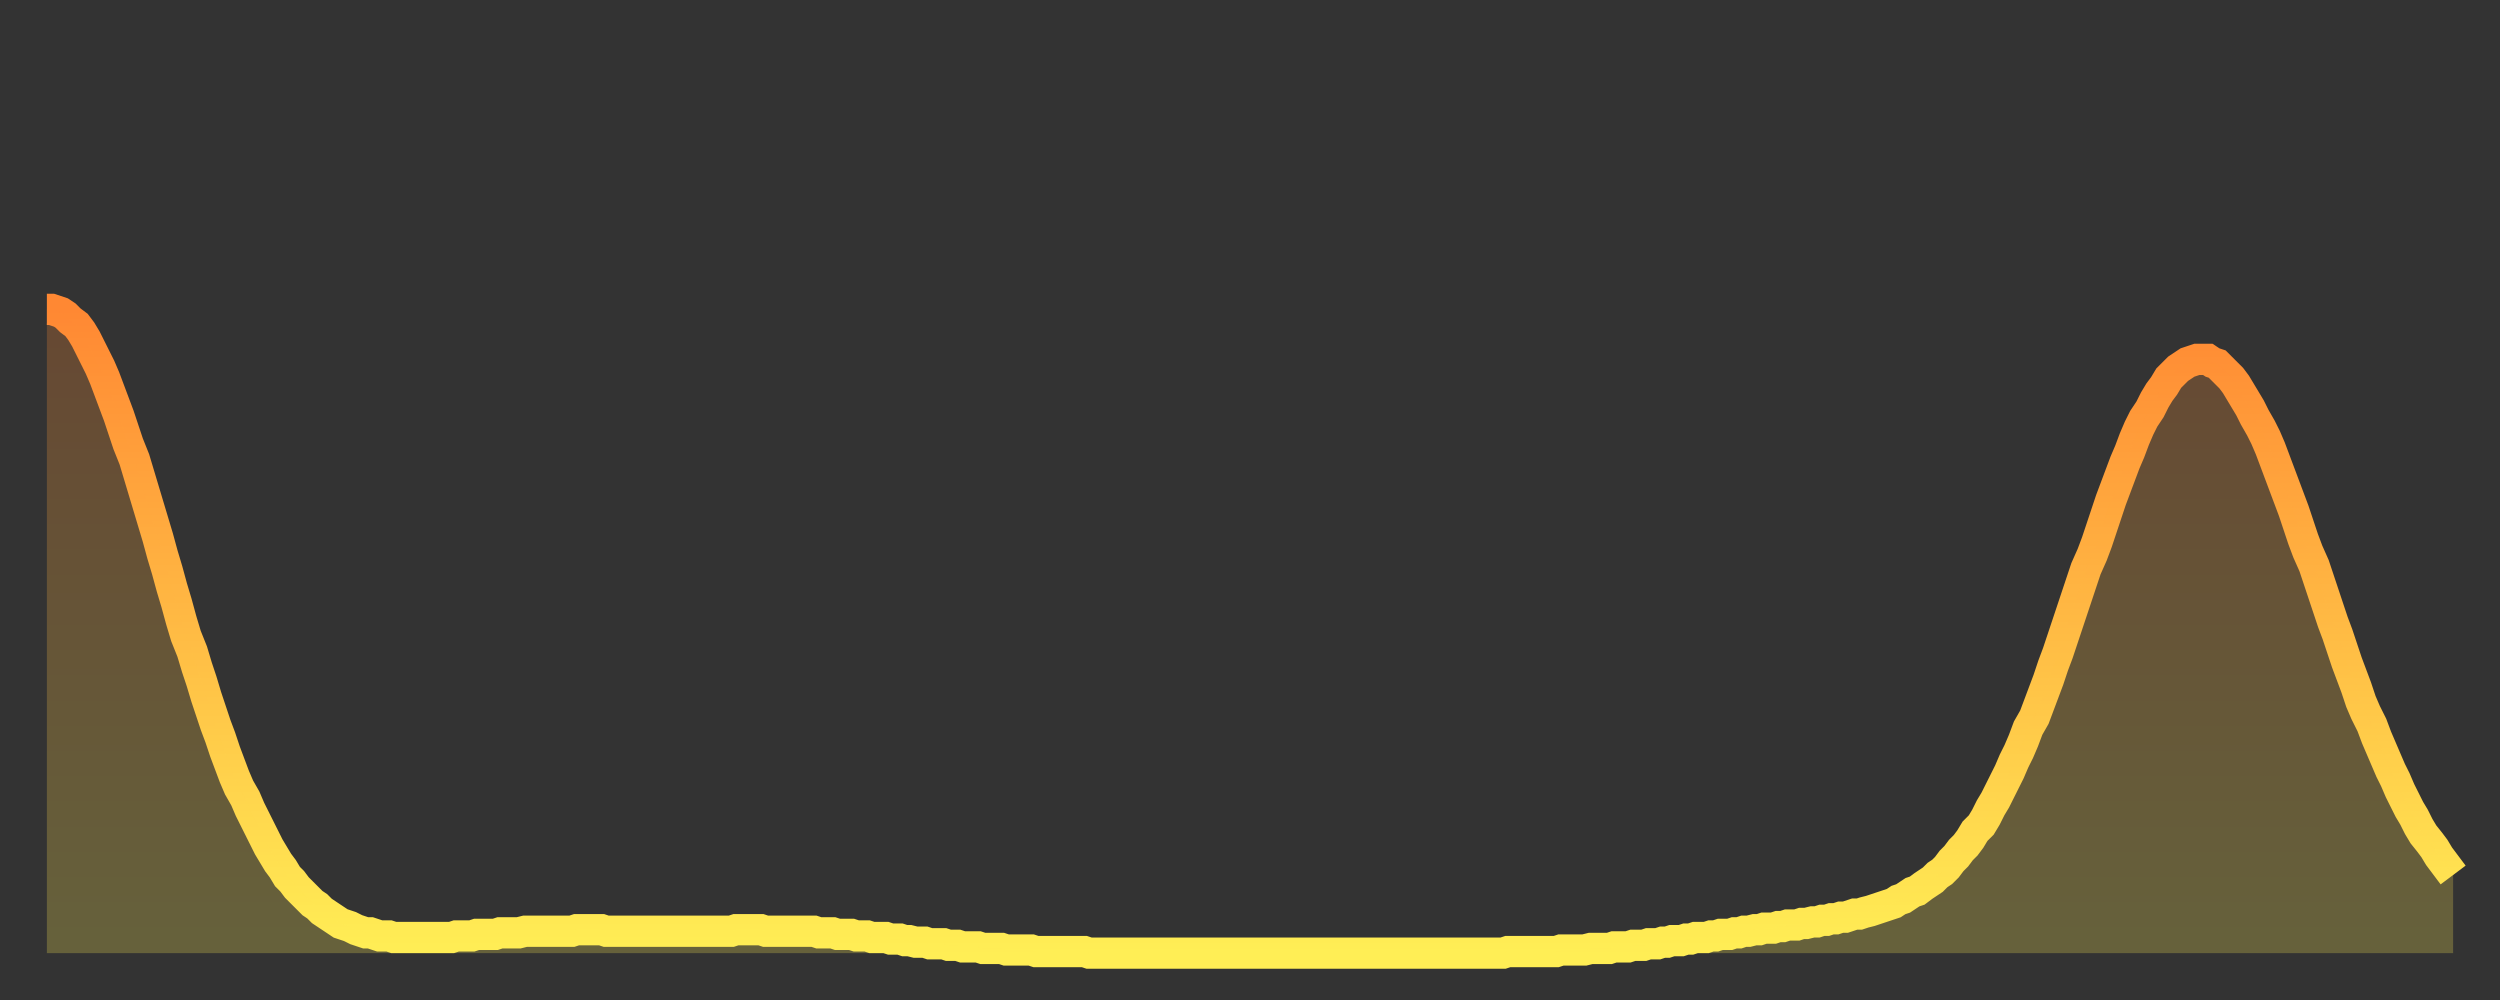
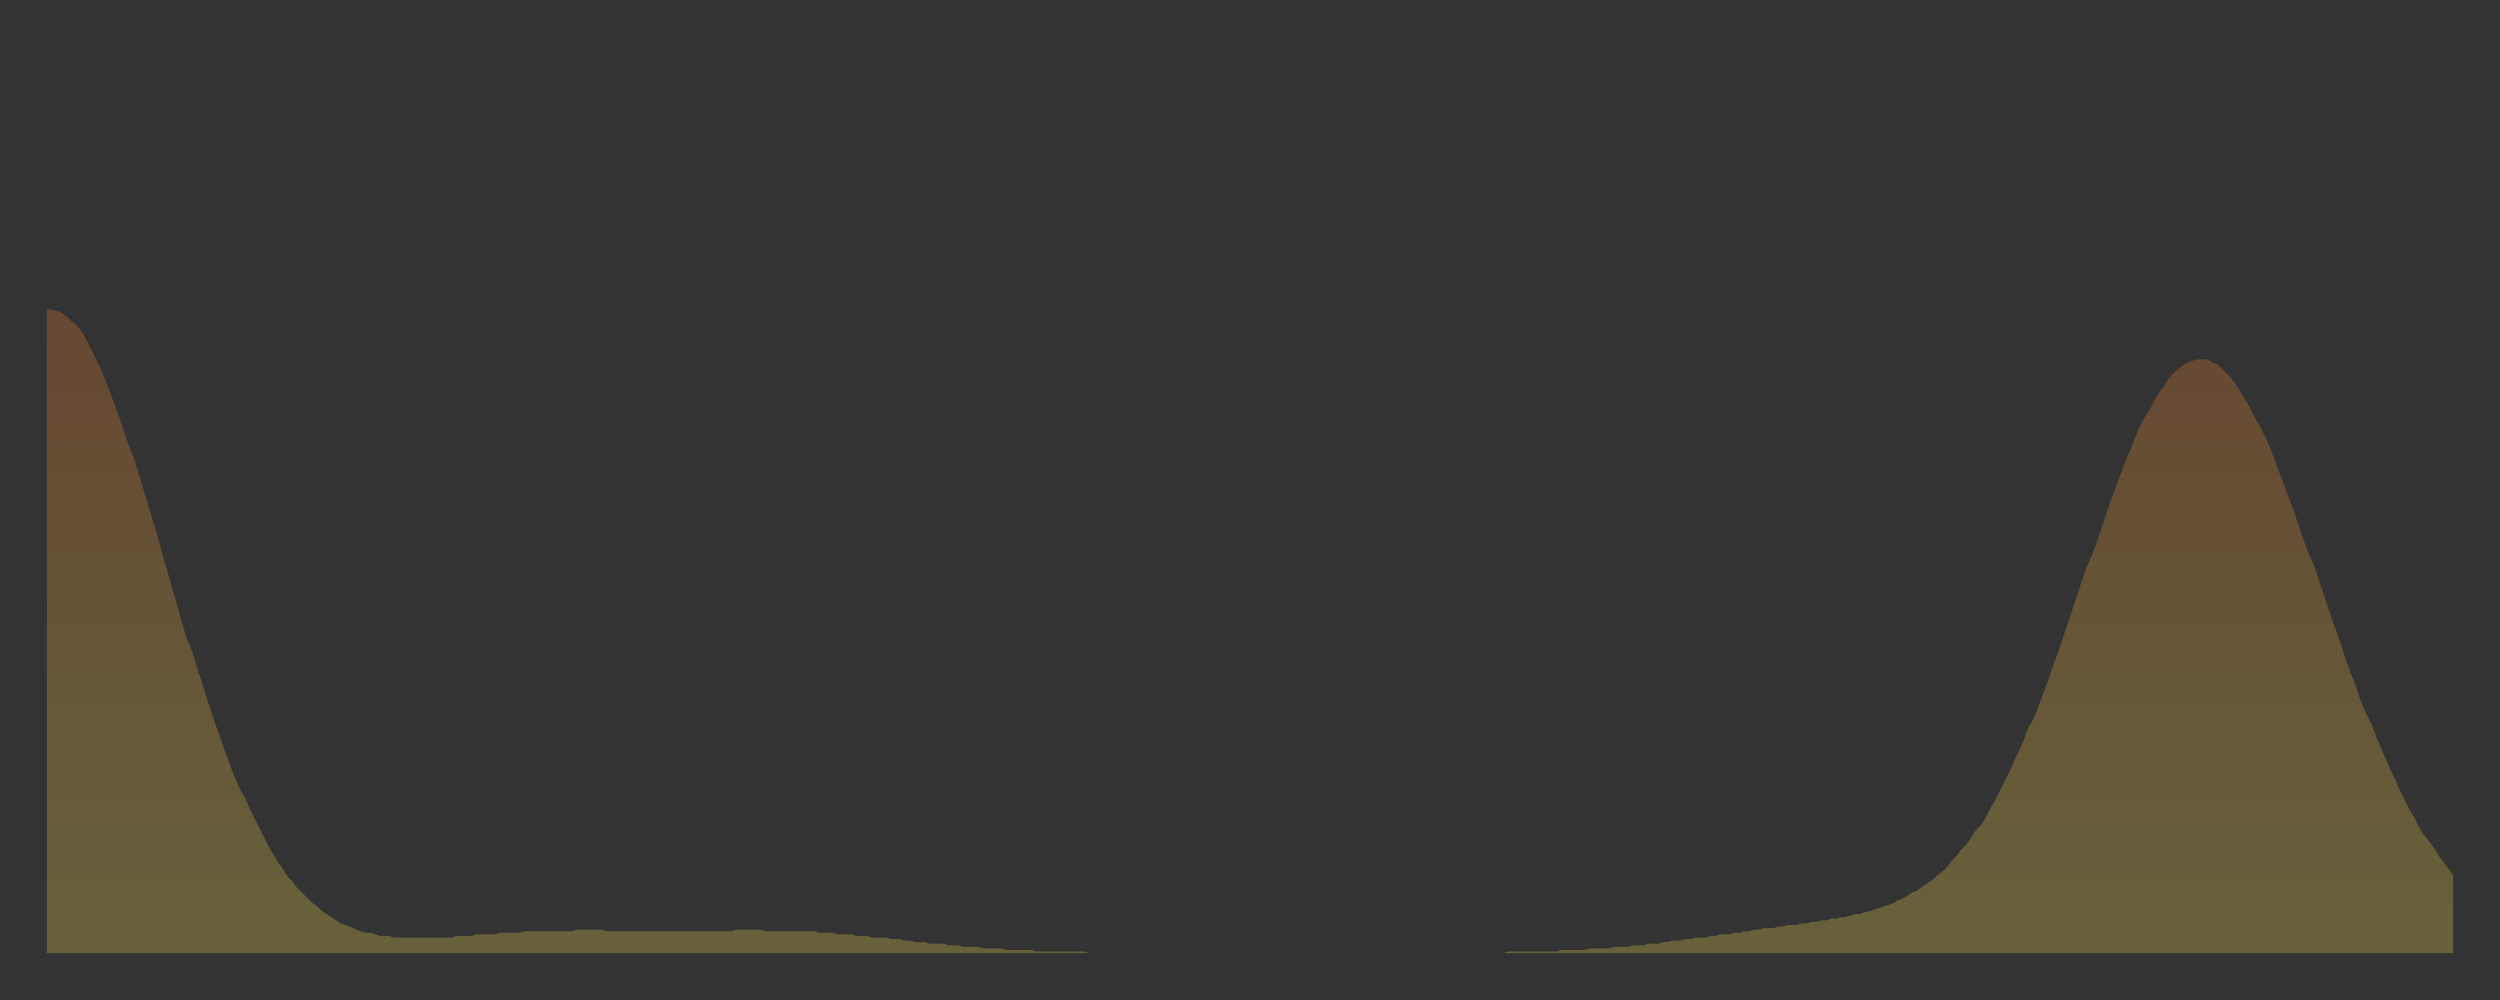
<svg xmlns="http://www.w3.org/2000/svg" baseProfile="full" height="64" version="1.1" width="160">
  <rect width="100%" height="100%" fill="#333333" stroke="none" />
  <defs>
    <linearGradient id="id1899270" x1="0" x2="0" y1="0" y2="1">
      <stop offset="0%" stop-color="#ff8833" />
      <stop offset="50%" stop-color="#ffbb44" />
      <stop offset="100%" stop-color="#ffee55" />
    </linearGradient>
  </defs>
  <g transform="translate(3,3)">
    <g>
-       <path d="M 0.0 16.8 0.3 16.8 0.6 16.9 0.9 17.0 1.2 17.2 1.5 17.5 1.9 17.8 2.2 18.2 2.5 18.7 2.8 19.3 3.1 19.9 3.4 20.5 3.7 21.2 4.0 22.0 4.3 22.8 4.6 23.6 4.9 24.5 5.2 25.4 5.6 26.4 5.9 27.4 6.2 28.4 6.5 29.4 6.8 30.4 7.1 31.4 7.4 32.5 7.7 33.5 8.0 34.6 8.3 35.6 8.6 36.7 8.9 37.7 9.3 38.7 9.6 39.7 9.9 40.6 10.2 41.6 10.5 42.5 10.8 43.4 11.1 44.2 11.4 45.1 11.7 45.9 12.0 46.7 12.3 47.4 12.7 48.1 13.0 48.8 13.3 49.4 13.6 50.0 13.9 50.6 14.2 51.2 14.5 51.7 14.8 52.2 15.1 52.6 15.4 53.1 15.7 53.4 16.0 53.8 16.4 54.2 16.7 54.5 17.0 54.8 17.3 55.0 17.6 55.3 17.9 55.5 18.2 55.7 18.5 55.9 18.8 56.1 19.1 56.2 19.4 56.3 19.8 56.5 20.1 56.6 20.4 56.7 20.7 56.7 21.0 56.8 21.3 56.9 21.6 56.9 21.9 56.9 22.2 57.0 22.5 57.0 22.8 57.0 23.1 57.0 23.5 57.0 23.8 57.0 24.1 57.0 24.4 57.0 24.7 57.0 25.0 57.0 25.3 57.0 25.6 57.0 25.9 57.0 26.2 56.9 26.5 56.9 26.8 56.9 27.2 56.9 27.5 56.8 27.8 56.8 28.1 56.8 28.4 56.8 28.7 56.8 29.0 56.7 29.3 56.7 29.6 56.7 29.9 56.7 30.2 56.7 30.6 56.6 30.9 56.6 31.2 56.6 31.5 56.6 31.8 56.6 32.1 56.6 32.4 56.6 32.7 56.6 33.0 56.6 33.3 56.6 33.6 56.6 33.9 56.5 34.3 56.5 34.6 56.5 34.9 56.5 35.2 56.5 35.5 56.5 35.8 56.6 36.1 56.6 36.4 56.6 36.7 56.6 37.0 56.6 37.3 56.6 37.7 56.6 38.0 56.6 38.3 56.6 38.6 56.6 38.9 56.6 39.2 56.6 39.5 56.6 39.8 56.6 40.1 56.6 40.4 56.6 40.7 56.6 41.0 56.6 41.4 56.6 41.7 56.6 42.0 56.6 42.3 56.6 42.6 56.6 42.9 56.6 43.2 56.6 43.5 56.6 43.8 56.6 44.1 56.5 44.4 56.5 44.7 56.5 45.1 56.5 45.4 56.5 45.7 56.5 46.0 56.6 46.3 56.6 46.6 56.6 46.9 56.6 47.2 56.6 47.5 56.6 47.8 56.6 48.1 56.6 48.5 56.6 48.8 56.6 49.1 56.6 49.4 56.7 49.7 56.7 50.0 56.7 50.3 56.7 50.6 56.8 50.9 56.8 51.2 56.8 51.5 56.8 51.8 56.9 52.2 56.9 52.5 56.9 52.8 57.0 53.1 57.0 53.4 57.0 53.7 57.0 54.0 57.1 54.3 57.1 54.6 57.1 54.9 57.2 55.2 57.2 55.6 57.3 55.9 57.3 56.2 57.3 56.5 57.4 56.8 57.4 57.1 57.4 57.4 57.4 57.7 57.5 58.0 57.5 58.3 57.5 58.6 57.6 58.9 57.6 59.3 57.6 59.6 57.6 59.9 57.7 60.2 57.7 60.5 57.7 60.8 57.7 61.1 57.7 61.4 57.8 61.7 57.8 62.0 57.8 62.3 57.8 62.6 57.8 63.0 57.8 63.3 57.9 63.6 57.9 63.9 57.9 64.2 57.9 64.5 57.9 64.8 57.9 65.1 57.9 65.4 57.9 65.7 57.9 66.0 57.9 66.4 57.9 66.7 58.0 67.0 58.0 67.3 58.0 67.6 58.0 67.9 58.0 68.2 58.0 68.5 58.0 68.8 58.0 69.1 58.0 69.4 58.0 69.7 58.0 70.1 58.0 70.4 58.0 70.7 58.0 71.0 58.0 71.3 58.0 71.6 58.0 71.9 58.0 72.2 58.0 72.5 58.0 72.8 58.0 73.1 58.0 73.5 58.0 73.8 58.0 74.1 58.0 74.4 58.0 74.7 58.0 75.0 58.0 75.3 58.0 75.6 58.0 75.9 58.0 76.2 58.0 76.5 58.0 76.8 58.0 77.2 58.0 77.5 58.0 77.8 58.0 78.1 58.0 78.4 58.0 78.7 58.0 79.0 58.0 79.3 58.0 79.6 58.0 79.9 58.0 80.2 58.0 80.5 58.0 80.9 58.0 81.2 58.0 81.5 58.0 81.8 58.0 82.1 58.0 82.4 58.0 82.7 58.0 83.0 58.0 83.3 58.0 83.6 58.0 83.9 58.0 84.3 58.0 84.6 58.0 84.9 58.0 85.2 58.0 85.5 58.0 85.8 58.0 86.1 58.0 86.4 58.0 86.7 58.0 87.0 58.0 87.3 58.0 87.6 58.0 88.0 58.0 88.3 58.0 88.6 58.0 88.9 58.0 89.2 58.0 89.5 58.0 89.8 58.0 90.1 58.0 90.4 58.0 90.7 58.0 91.0 58.0 91.4 58.0 91.7 58.0 92.0 58.0 92.3 58.0 92.6 58.0 92.9 58.0 93.2 58.0 93.5 57.9 93.8 57.9 94.1 57.9 94.4 57.9 94.7 57.9 95.1 57.9 95.4 57.9 95.7 57.9 96.0 57.9 96.3 57.9 96.6 57.9 96.9 57.8 97.2 57.8 97.5 57.8 97.8 57.8 98.1 57.8 98.4 57.8 98.8 57.7 99.1 57.7 99.4 57.7 99.7 57.7 100.0 57.7 100.3 57.6 100.6 57.6 100.9 57.6 101.2 57.6 101.5 57.5 101.8 57.5 102.2 57.5 102.5 57.4 102.8 57.4 103.1 57.4 103.4 57.3 103.7 57.3 104.0 57.2 104.3 57.2 104.6 57.2 104.9 57.1 105.2 57.1 105.5 57.0 105.9 57.0 106.2 57.0 106.5 56.9 106.8 56.9 107.1 56.8 107.4 56.8 107.7 56.8 108.0 56.7 108.3 56.7 108.6 56.6 108.9 56.6 109.3 56.5 109.6 56.5 109.9 56.4 110.2 56.4 110.5 56.4 110.8 56.3 111.1 56.3 111.4 56.2 111.7 56.2 112.0 56.2 112.3 56.1 112.6 56.1 113.0 56.0 113.3 56.0 113.6 55.9 113.9 55.9 114.2 55.8 114.5 55.8 114.8 55.7 115.1 55.7 115.4 55.6 115.7 55.5 116.0 55.5 116.3 55.4 116.7 55.3 117.0 55.2 117.3 55.1 117.6 55.0 117.9 54.9 118.2 54.8 118.5 54.6 118.8 54.5 119.1 54.3 119.4 54.1 119.7 54.0 120.1 53.7 120.4 53.5 120.7 53.3 121.0 53.0 121.3 52.8 121.6 52.5 121.9 52.1 122.2 51.8 122.5 51.4 122.8 51.1 123.1 50.7 123.4 50.2 123.8 49.8 124.1 49.3 124.4 48.7 124.7 48.2 125.0 47.6 125.3 47.0 125.6 46.4 125.9 45.7 126.2 45.1 126.5 44.4 126.8 43.6 127.2 42.9 127.5 42.1 127.8 41.3 128.1 40.5 128.4 39.6 128.7 38.8 129.0 37.9 129.3 37.0 129.6 36.1 129.9 35.2 130.2 34.3 130.5 33.4 130.9 32.5 131.2 31.7 131.5 30.8 131.8 29.9 132.1 29.0 132.4 28.2 132.7 27.4 133.0 26.6 133.3 25.9 133.6 25.1 133.9 24.4 134.2 23.8 134.6 23.2 134.9 22.6 135.2 22.1 135.5 21.7 135.8 21.2 136.1 20.9 136.4 20.6 136.7 20.4 137.0 20.2 137.3 20.1 137.6 20.0 138.0 20.0 138.3 20.0 138.6 20.2 138.9 20.3 139.2 20.6 139.5 20.9 139.8 21.2 140.1 21.6 140.4 22.1 140.7 22.6 141.0 23.1 141.3 23.7 141.7 24.4 142.0 25.0 142.3 25.7 142.6 26.5 142.9 27.3 143.2 28.1 143.5 28.9 143.8 29.7 144.1 30.6 144.4 31.5 144.7 32.3 145.1 33.2 145.4 34.1 145.7 35.0 146.0 35.9 146.3 36.8 146.6 37.6 146.9 38.5 147.2 39.4 147.5 40.2 147.8 41.0 148.1 41.9 148.4 42.6 148.8 43.4 149.1 44.2 149.4 44.9 149.7 45.6 150.0 46.3 150.3 46.9 150.6 47.6 150.9 48.2 151.2 48.8 151.5 49.3 151.8 49.9 152.1 50.4 152.5 50.9 152.8 51.3 153.1 51.8 153.4 52.2 153.7 52.6 154.0 53.0" fill="none" id="graph-curve" opacity="1" stroke="url(#id1899270)" stroke-width="2" />
      <path d="M 0 58 L 0.0 16.8 0.3 16.8 0.6 16.9 0.9 17.0 1.2 17.2 1.5 17.5 1.9 17.8 2.2 18.2 2.5 18.7 2.8 19.3 3.1 19.9 3.4 20.5 3.7 21.2 4.0 22.0 4.3 22.8 4.6 23.6 4.9 24.5 5.2 25.4 5.6 26.4 5.9 27.4 6.2 28.4 6.5 29.4 6.8 30.4 7.1 31.4 7.4 32.5 7.7 33.5 8.0 34.6 8.3 35.6 8.6 36.7 8.9 37.7 9.3 38.7 9.6 39.7 9.9 40.6 10.2 41.6 10.5 42.5 10.8 43.4 11.1 44.2 11.4 45.1 11.7 45.9 12.0 46.7 12.3 47.4 12.7 48.1 13.0 48.8 13.3 49.4 13.6 50.0 13.9 50.6 14.2 51.2 14.5 51.7 14.8 52.2 15.1 52.6 15.4 53.1 15.7 53.4 16.0 53.8 16.4 54.2 16.7 54.5 17.0 54.8 17.3 55.0 17.6 55.3 17.9 55.5 18.2 55.7 18.5 55.9 18.8 56.1 19.1 56.2 19.4 56.3 19.8 56.5 20.1 56.6 20.4 56.7 20.7 56.7 21.0 56.8 21.3 56.9 21.6 56.9 21.9 56.9 22.2 57.0 22.5 57.0 22.8 57.0 23.1 57.0 23.5 57.0 23.8 57.0 24.1 57.0 24.4 57.0 24.7 57.0 25.0 57.0 25.3 57.0 25.6 57.0 25.9 57.0 26.2 56.9 26.5 56.9 26.8 56.9 27.2 56.9 27.5 56.8 27.8 56.8 28.1 56.8 28.4 56.8 28.7 56.8 29.0 56.7 29.3 56.7 29.6 56.7 29.9 56.7 30.2 56.7 30.6 56.6 30.9 56.6 31.2 56.6 31.5 56.6 31.8 56.6 32.1 56.6 32.4 56.6 32.7 56.6 33.0 56.6 33.3 56.6 33.6 56.6 33.9 56.5 34.3 56.5 34.6 56.5 34.9 56.5 35.2 56.5 35.5 56.5 35.8 56.6 36.1 56.6 36.4 56.6 36.7 56.6 37.0 56.6 37.3 56.6 37.7 56.6 38.0 56.6 38.3 56.6 38.6 56.6 38.9 56.6 39.2 56.6 39.5 56.6 39.8 56.6 40.1 56.6 40.4 56.6 40.7 56.6 41.0 56.6 41.4 56.6 41.7 56.6 42.0 56.6 42.3 56.6 42.6 56.6 42.9 56.6 43.2 56.6 43.5 56.6 43.8 56.6 44.1 56.5 44.4 56.5 44.7 56.5 45.1 56.5 45.4 56.5 45.7 56.5 46.0 56.6 46.3 56.6 46.6 56.6 46.9 56.6 47.2 56.6 47.5 56.6 47.8 56.6 48.1 56.6 48.5 56.6 48.8 56.6 49.1 56.6 49.4 56.7 49.7 56.7 50.0 56.7 50.3 56.7 50.6 56.8 50.9 56.8 51.2 56.8 51.5 56.8 51.8 56.9 52.2 56.9 52.5 56.9 52.8 57.0 53.1 57.0 53.4 57.0 53.7 57.0 54.0 57.1 54.3 57.1 54.6 57.1 54.9 57.2 55.2 57.2 55.6 57.3 55.9 57.3 56.2 57.3 56.5 57.4 56.8 57.4 57.1 57.4 57.4 57.4 57.7 57.5 58.0 57.5 58.3 57.5 58.6 57.6 58.9 57.6 59.3 57.6 59.6 57.6 59.9 57.7 60.2 57.7 60.5 57.7 60.8 57.7 61.1 57.7 61.4 57.8 61.7 57.8 62.0 57.8 62.3 57.8 62.6 57.8 63.0 57.8 63.3 57.9 63.6 57.9 63.9 57.9 64.2 57.9 64.5 57.9 64.8 57.9 65.1 57.9 65.4 57.9 65.7 57.9 66.0 57.9 66.4 57.9 66.7 58.0 67.0 58.0 67.3 58.0 67.6 58.0 67.9 58.0 68.2 58.0 68.5 58.0 68.8 58.0 69.1 58.0 69.4 58.0 69.7 58.0 70.1 58.0 70.4 58.0 70.7 58.0 71.0 58.0 71.3 58.0 71.6 58.0 71.9 58.0 72.2 58.0 72.5 58.0 72.8 58.0 73.1 58.0 73.5 58.0 73.8 58.0 74.1 58.0 74.4 58.0 74.7 58.0 75.0 58.0 75.3 58.0 75.6 58.0 75.9 58.0 76.2 58.0 76.5 58.0 76.8 58.0 77.2 58.0 77.5 58.0 77.8 58.0 78.1 58.0 78.4 58.0 78.7 58.0 79.0 58.0 79.3 58.0 79.6 58.0 79.9 58.0 80.2 58.0 80.5 58.0 80.9 58.0 81.2 58.0 81.5 58.0 81.8 58.0 82.1 58.0 82.4 58.0 82.7 58.0 83.0 58.0 83.3 58.0 83.6 58.0 83.9 58.0 84.3 58.0 84.6 58.0 84.9 58.0 85.2 58.0 85.5 58.0 85.8 58.0 86.1 58.0 86.4 58.0 86.7 58.0 87.0 58.0 87.3 58.0 87.6 58.0 88.0 58.0 88.3 58.0 88.6 58.0 88.9 58.0 89.2 58.0 89.5 58.0 89.8 58.0 90.1 58.0 90.4 58.0 90.7 58.0 91.0 58.0 91.4 58.0 91.7 58.0 92.0 58.0 92.3 58.0 92.6 58.0 92.9 58.0 93.2 58.0 93.5 57.9 93.8 57.9 94.1 57.9 94.4 57.9 94.7 57.9 95.1 57.9 95.4 57.9 95.7 57.9 96.0 57.9 96.3 57.9 96.6 57.9 96.9 57.8 97.2 57.8 97.5 57.8 97.8 57.8 98.1 57.8 98.4 57.8 98.8 57.7 99.1 57.7 99.4 57.7 99.7 57.7 100.0 57.7 100.3 57.6 100.6 57.6 100.9 57.6 101.2 57.6 101.5 57.5 101.8 57.5 102.2 57.5 102.5 57.4 102.8 57.4 103.1 57.4 103.4 57.3 103.7 57.3 104.0 57.2 104.3 57.2 104.6 57.2 104.9 57.1 105.2 57.1 105.5 57.0 105.9 57.0 106.2 57.0 106.5 56.9 106.8 56.9 107.1 56.8 107.4 56.8 107.7 56.8 108.0 56.7 108.3 56.7 108.6 56.6 108.9 56.6 109.3 56.5 109.6 56.5 109.9 56.4 110.2 56.4 110.5 56.4 110.8 56.3 111.1 56.3 111.4 56.2 111.7 56.2 112.0 56.2 112.3 56.1 112.6 56.1 113.0 56.0 113.3 56.0 113.6 55.9 113.9 55.9 114.2 55.8 114.5 55.8 114.8 55.7 115.1 55.7 115.4 55.6 115.7 55.5 116.0 55.5 116.3 55.4 116.7 55.3 117.0 55.2 117.3 55.1 117.6 55.0 117.9 54.9 118.2 54.8 118.5 54.6 118.8 54.5 119.1 54.3 119.4 54.1 119.7 54.0 120.1 53.7 120.4 53.5 120.7 53.3 121.0 53.0 121.3 52.8 121.6 52.5 121.9 52.1 122.2 51.8 122.5 51.4 122.8 51.1 123.1 50.7 123.4 50.2 123.8 49.8 124.1 49.3 124.4 48.7 124.7 48.2 125.0 47.6 125.3 47.0 125.6 46.4 125.9 45.7 126.2 45.1 126.5 44.4 126.8 43.6 127.2 42.9 127.5 42.1 127.8 41.3 128.1 40.5 128.4 39.6 128.7 38.8 129.0 37.9 129.3 37.0 129.6 36.1 129.9 35.2 130.2 34.3 130.5 33.4 130.9 32.5 131.2 31.7 131.5 30.8 131.8 29.9 132.1 29.0 132.4 28.2 132.7 27.4 133.0 26.6 133.3 25.9 133.6 25.1 133.9 24.4 134.2 23.8 134.6 23.2 134.9 22.6 135.2 22.1 135.5 21.7 135.8 21.2 136.1 20.9 136.4 20.6 136.7 20.4 137.0 20.2 137.3 20.1 137.6 20.0 138.0 20.0 138.3 20.0 138.6 20.2 138.9 20.3 139.2 20.6 139.5 20.9 139.8 21.2 140.1 21.6 140.4 22.1 140.7 22.6 141.0 23.1 141.3 23.7 141.7 24.4 142.0 25.0 142.3 25.7 142.6 26.5 142.9 27.3 143.2 28.1 143.5 28.9 143.8 29.7 144.1 30.6 144.4 31.5 144.7 32.3 145.1 33.2 145.4 34.1 145.7 35.0 146.0 35.9 146.3 36.8 146.6 37.6 146.9 38.5 147.2 39.4 147.5 40.2 147.8 41.0 148.1 41.9 148.4 42.6 148.8 43.4 149.1 44.2 149.4 44.9 149.7 45.6 150.0 46.3 150.3 46.9 150.6 47.6 150.9 48.2 151.2 48.8 151.5 49.3 151.8 49.9 152.1 50.4 152.5 50.9 152.8 51.3 153.1 51.8 153.4 52.2 153.7 52.6 154.0 53.0 154 58" fill="url(#id1899270)" fill-opacity=".25" id="graph-shadow" />
    </g>
  </g>
</svg>